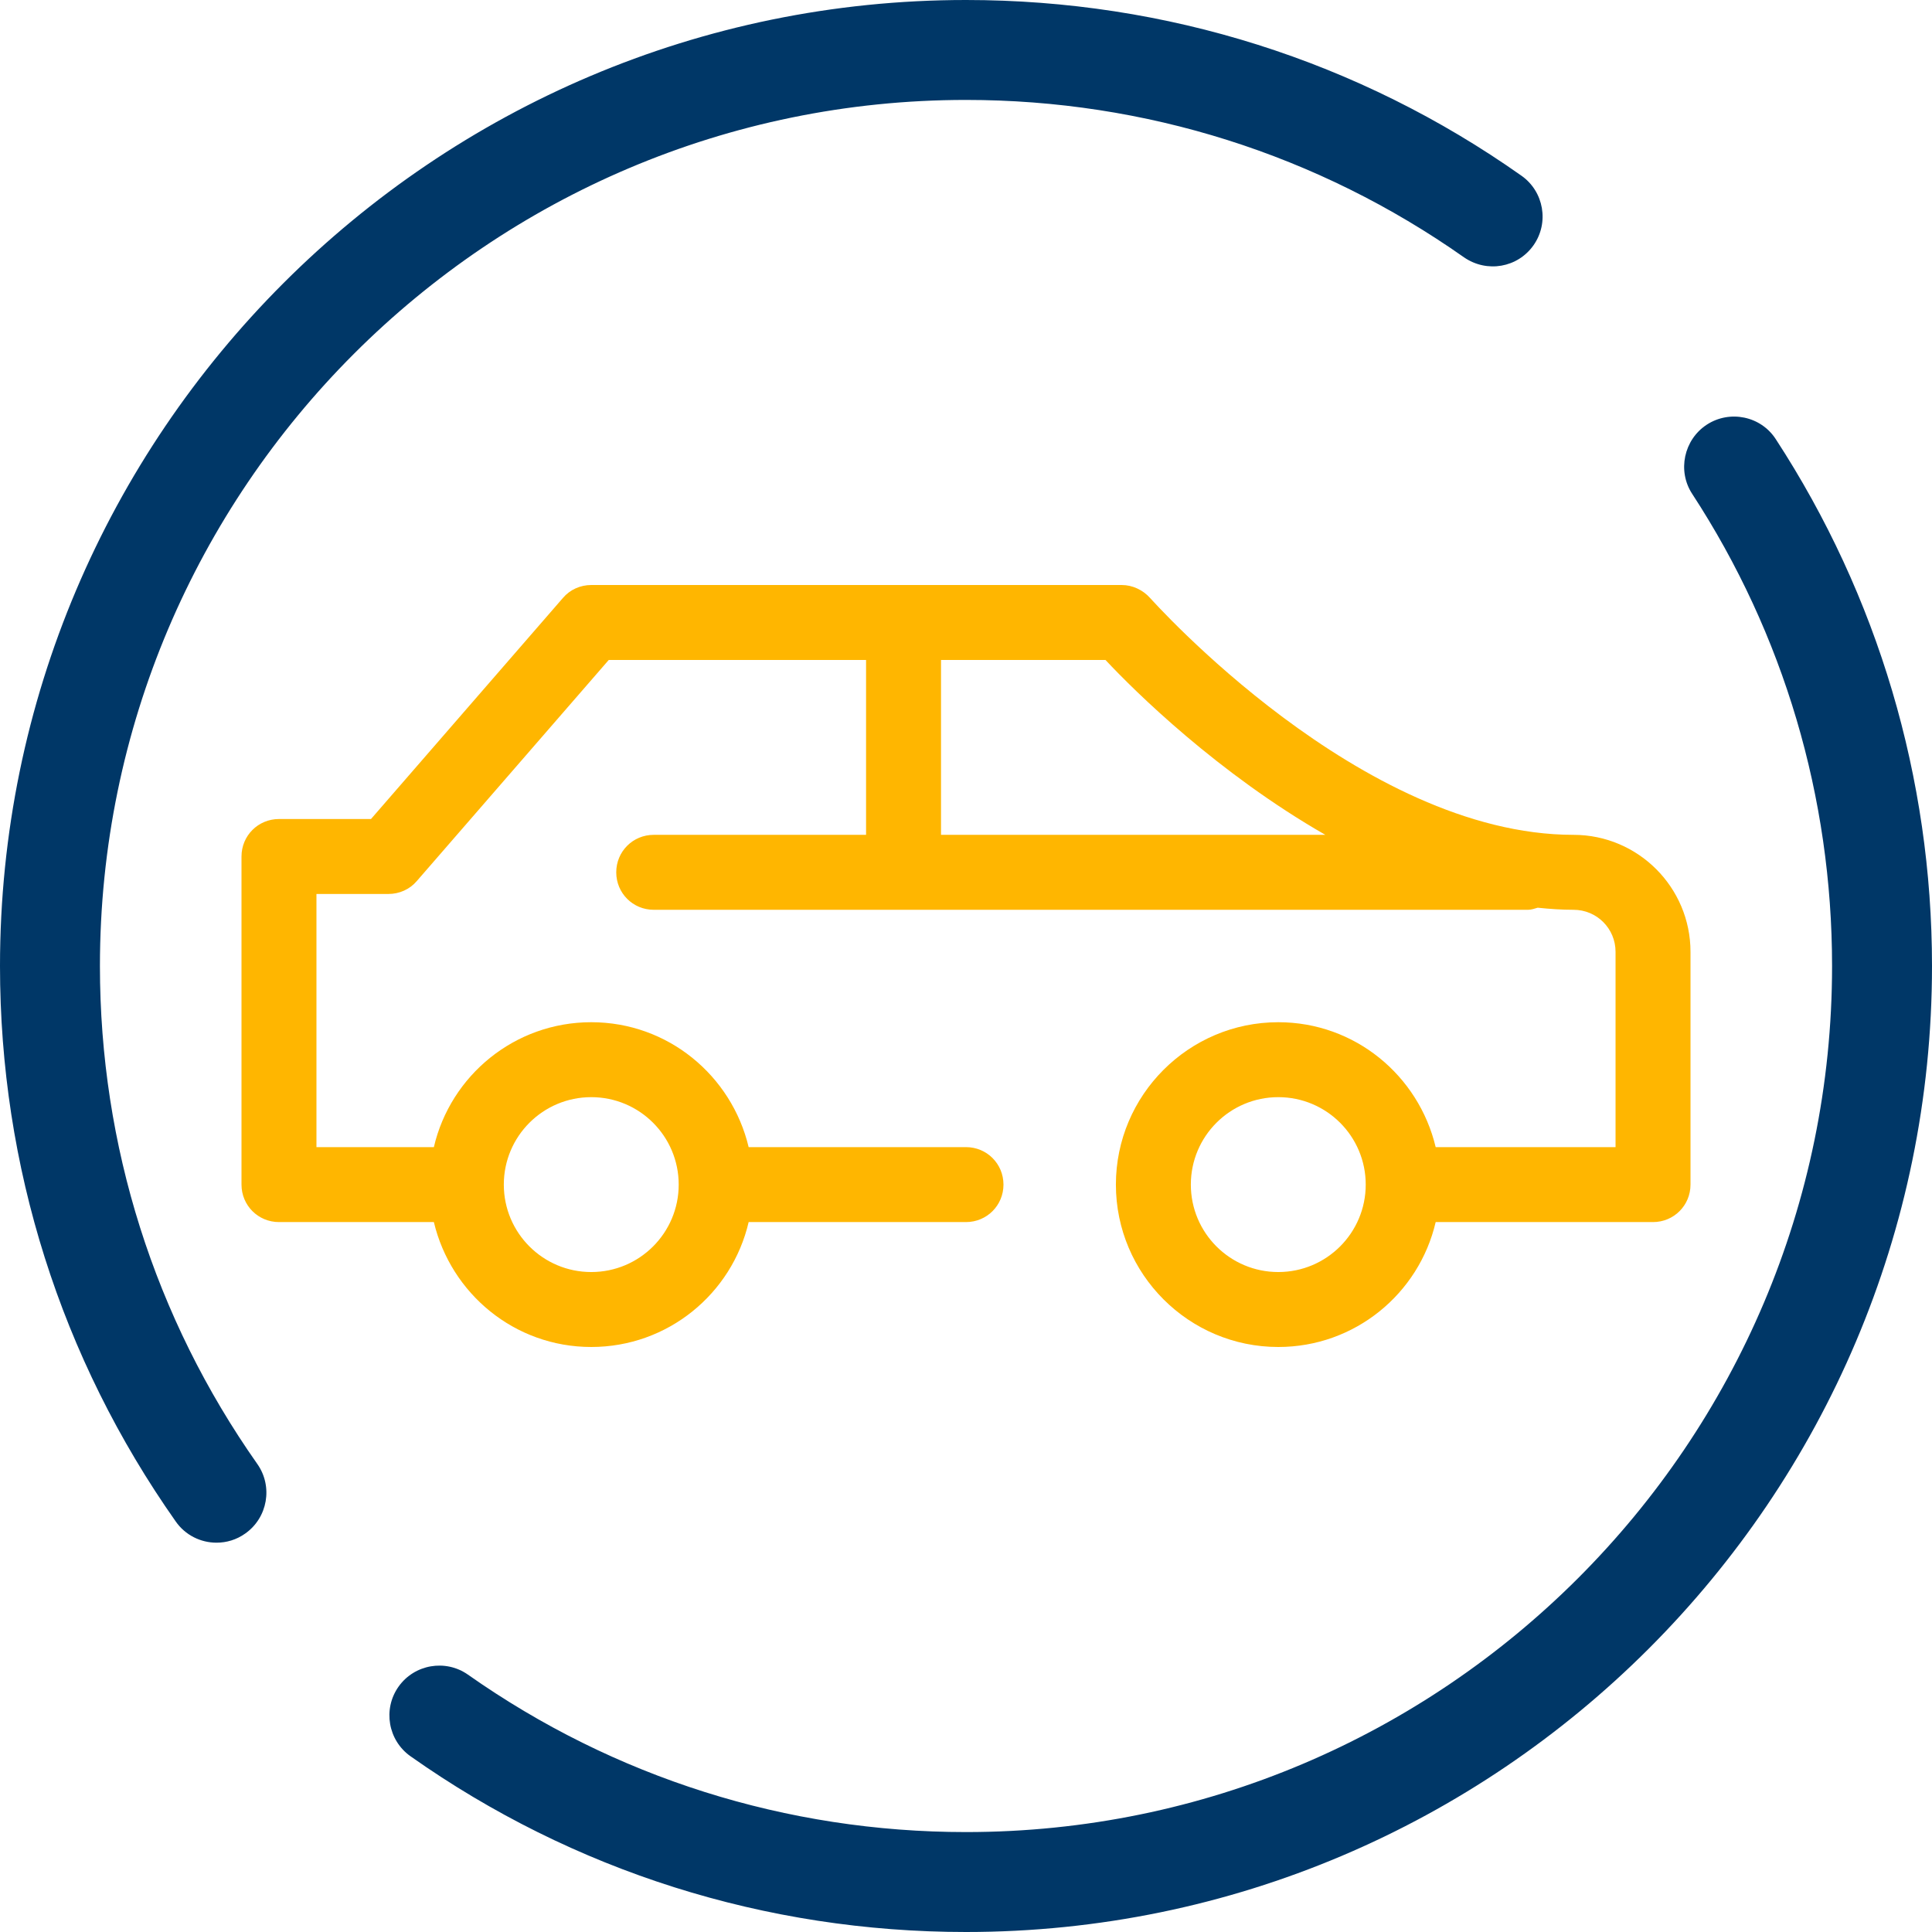
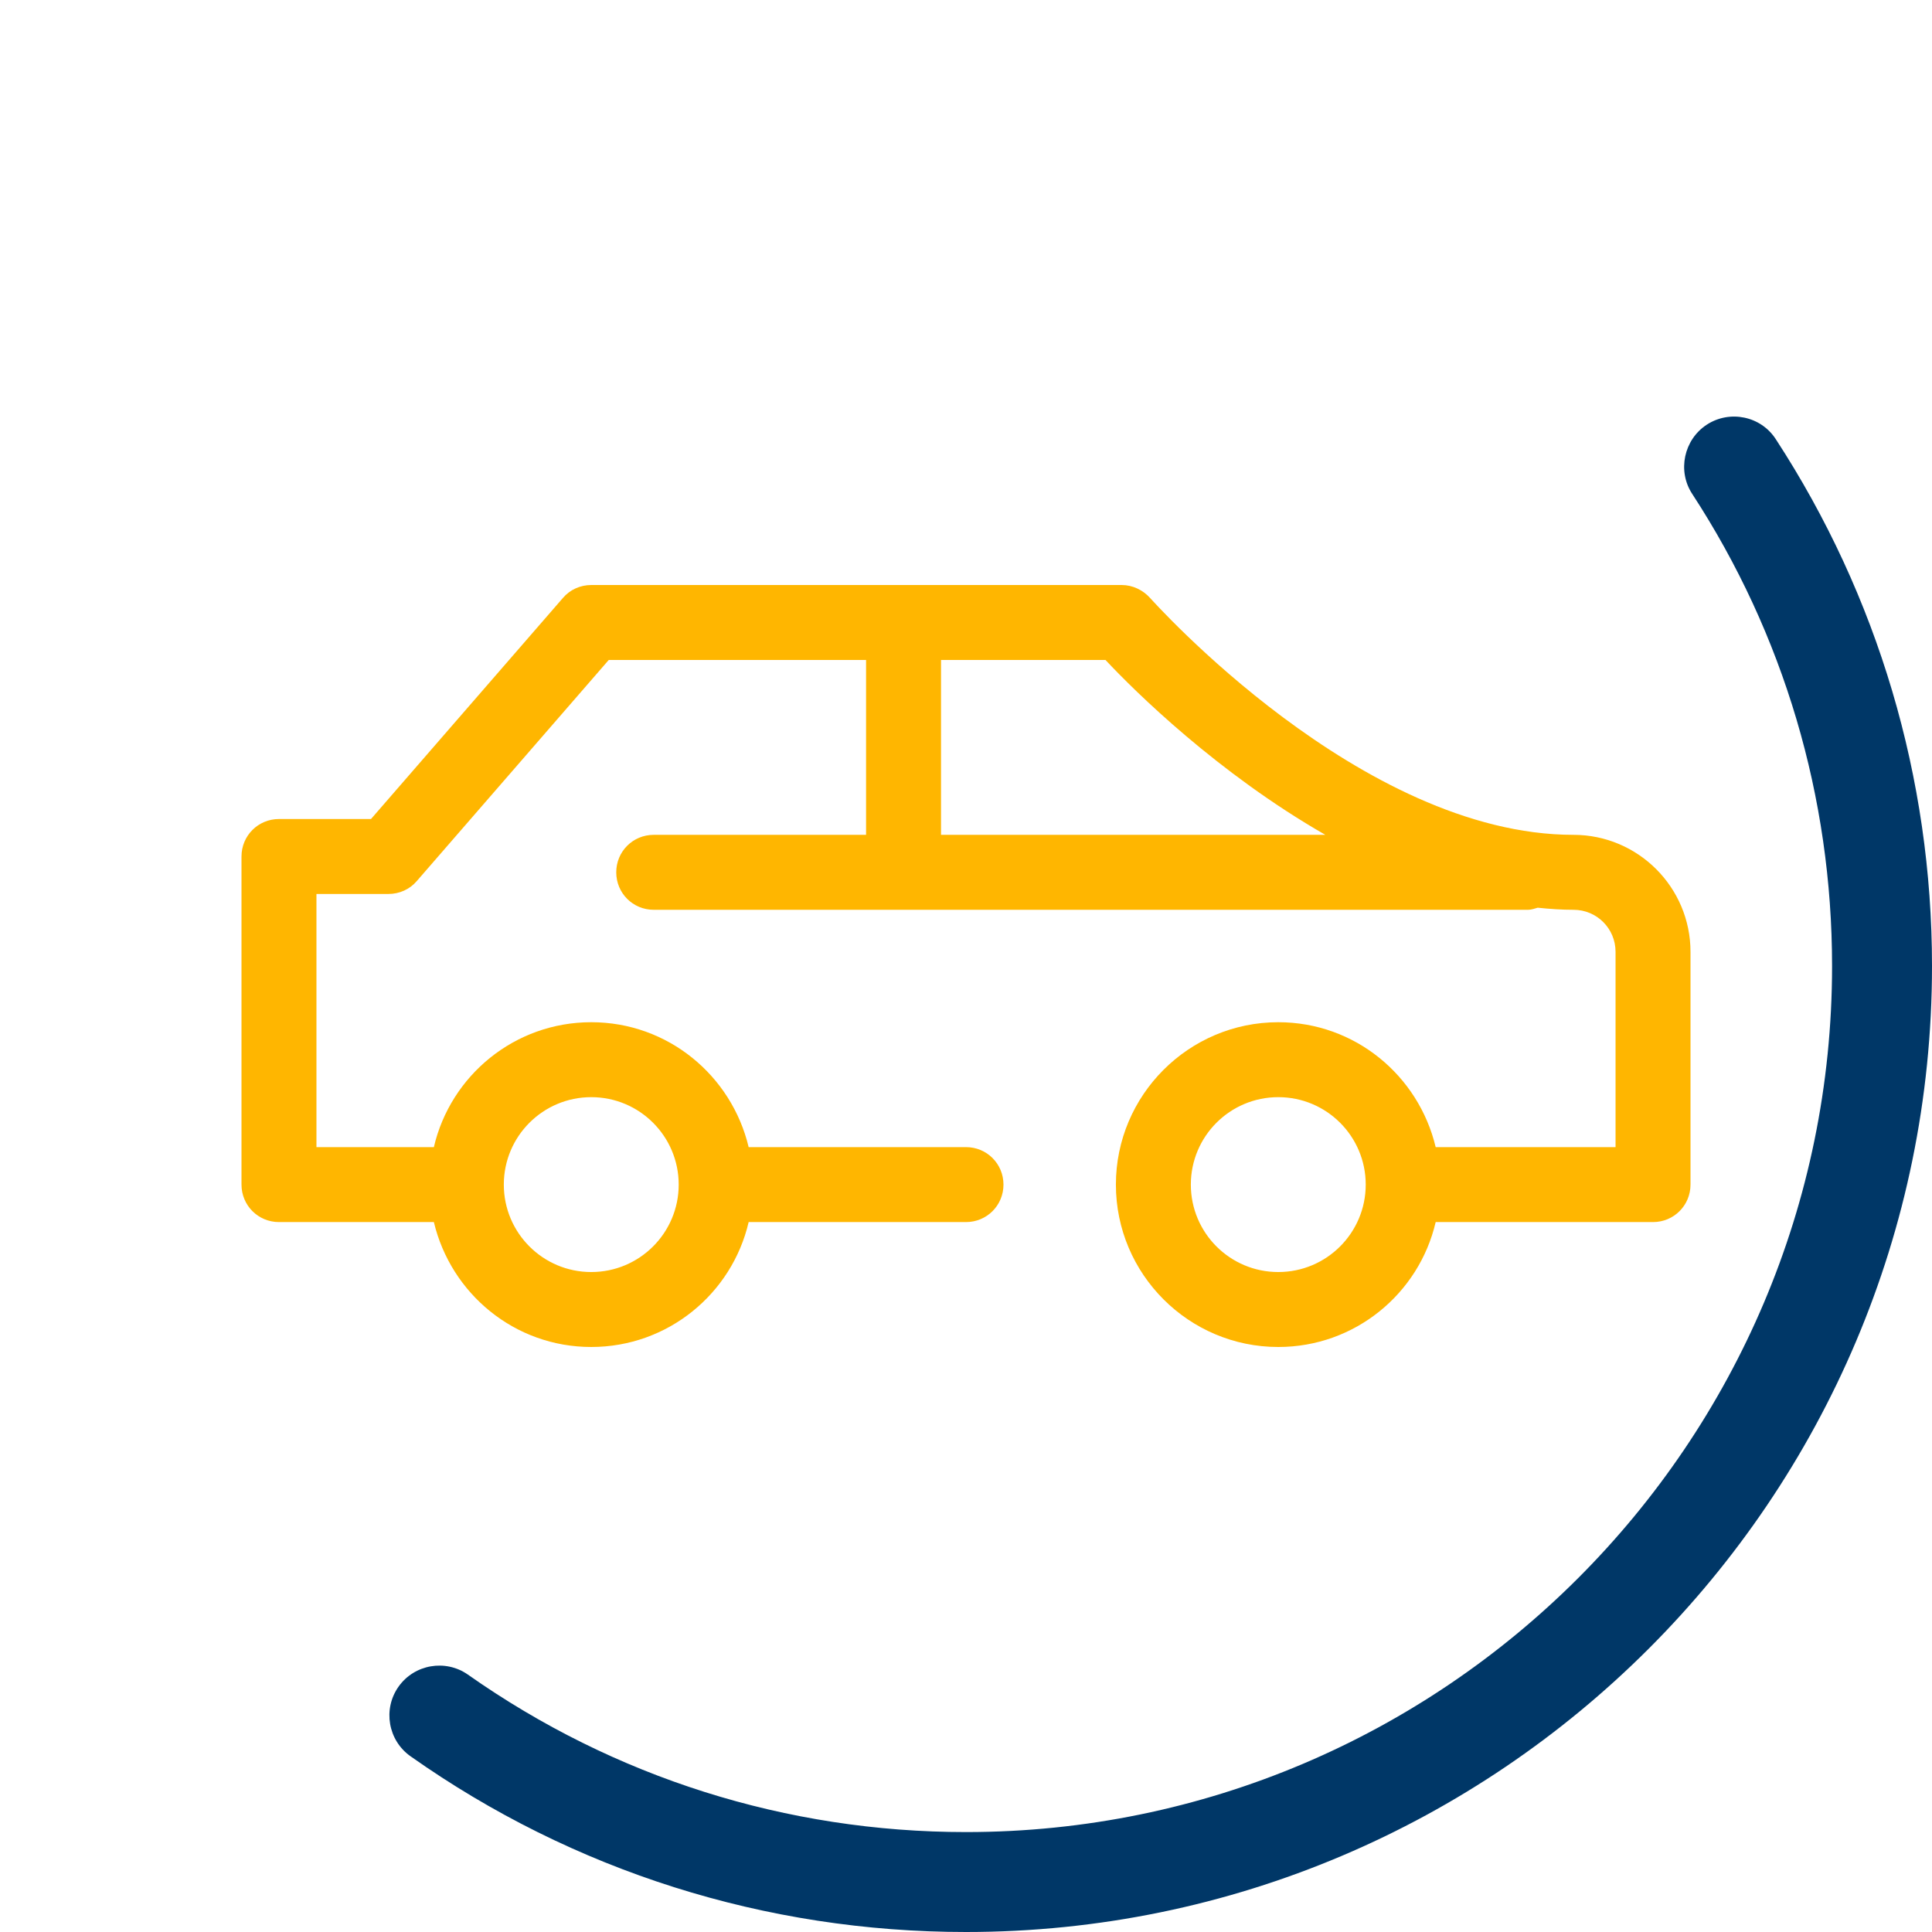
<svg xmlns="http://www.w3.org/2000/svg" version="1.1" id="Layer_1" x="0px" y="0px" viewBox="0 0 464 464" style="enable-background:new 0 0 464 464;" xml:space="preserve">
  <style type="text/css">
	.st0{fill:#FFB600;}
	.st1{fill:#003767;}
</style>
  <g>
    <path class="st0" d="M377.9,200.5c-51.1,0-101.2-56.4-101.7-56.9c-1.7-1.9-4.2-3.1-6.8-3.1H142c-2.6,0-5.1,1.1-6.8,3.1l-46.1,53.1   H67c-5,0-9,4-9,9v78.8c0,5,4,9,9,9h37.2c4.1,17.2,19.4,30,37.8,30c18.4,0,33.8-12.8,37.8-30H232c5,0,9-4,9-9c0-5-4-9-9-9h-52.2   c-4.1-17.2-19.4-30-37.8-30c-18.4,0-33.8,12.8-37.8,30H76v-60.8h17.3c2.6,0,5.1-1.1,6.8-3.1l46.1-53.1H208v42h-51c-5,0-9,4-9,9   s4,9,9,9h210c0.8,0,1.6-0.3,2.3-0.5c2.9,0.3,5.7,0.5,8.6,0.5c5.6,0,10.1,4.5,10.1,10.1v46.9h-43.2c-4.1-17.2-19.4-30-37.8-30   c-21.5,0-39,17.5-39,39c0,21.5,17.5,39,39,39c18.4,0,33.8-12.8,37.8-30H397c5,0,9-4,9-9v-55.9C406,213.1,393.4,200.5,377.9,200.5z    M142,263.5c11.6,0,21,9.4,21,21c0,11.6-9.4,21-21,21c-11.6,0-21-9.4-21-21C121,272.9,130.4,263.5,142,263.5z M226,200.5v-42h39.5   c7.1,7.6,27,27.2,52.8,42H226z M307,305.5c-11.6,0-21-9.4-21-21c0-11.6,9.4-21,21-21c11.6,0,21,9.4,21,21   C328,296.1,318.6,305.5,307,305.5z" />
-     <path class="st1" d="M24,232c0-114.7,93.3-208,208-208c43.1,0,84.5,13.1,119.6,37.8c5.5,3.8,12.9,2.5,16.7-2.9   c3.8-5.4,2.5-12.9-2.9-16.7C326.3,14.6,280.1,0,232,0C104.1,0,0,104.1,0,232c0,48.1,14.6,94.2,42.2,133.4c2.3,3.3,6,5.1,9.8,5.1   c2.4,0,4.8-0.7,6.9-2.2c5.4-3.8,6.7-11.3,2.9-16.7C37.1,316.5,24,275.1,24,232z" />
    <path class="st1" d="M426.5,105.5c-3.6-5.6-11.1-7.1-16.6-3.5c-5.5,3.6-7.1,11.1-3.5,16.6c22,33.7,33.6,72.9,33.6,113.4   c0,114.7-93.3,208-208,208c-43.1,0-84.5-13.1-119.6-37.8c-5.4-3.8-12.9-2.5-16.7,2.9c-3.8,5.4-2.5,12.9,2.9,16.7   C137.7,449.4,183.9,464,232,464c127.9,0,232-104.1,232-232C464,186.9,451,143.1,426.5,105.5z" />
  </g>
</svg>